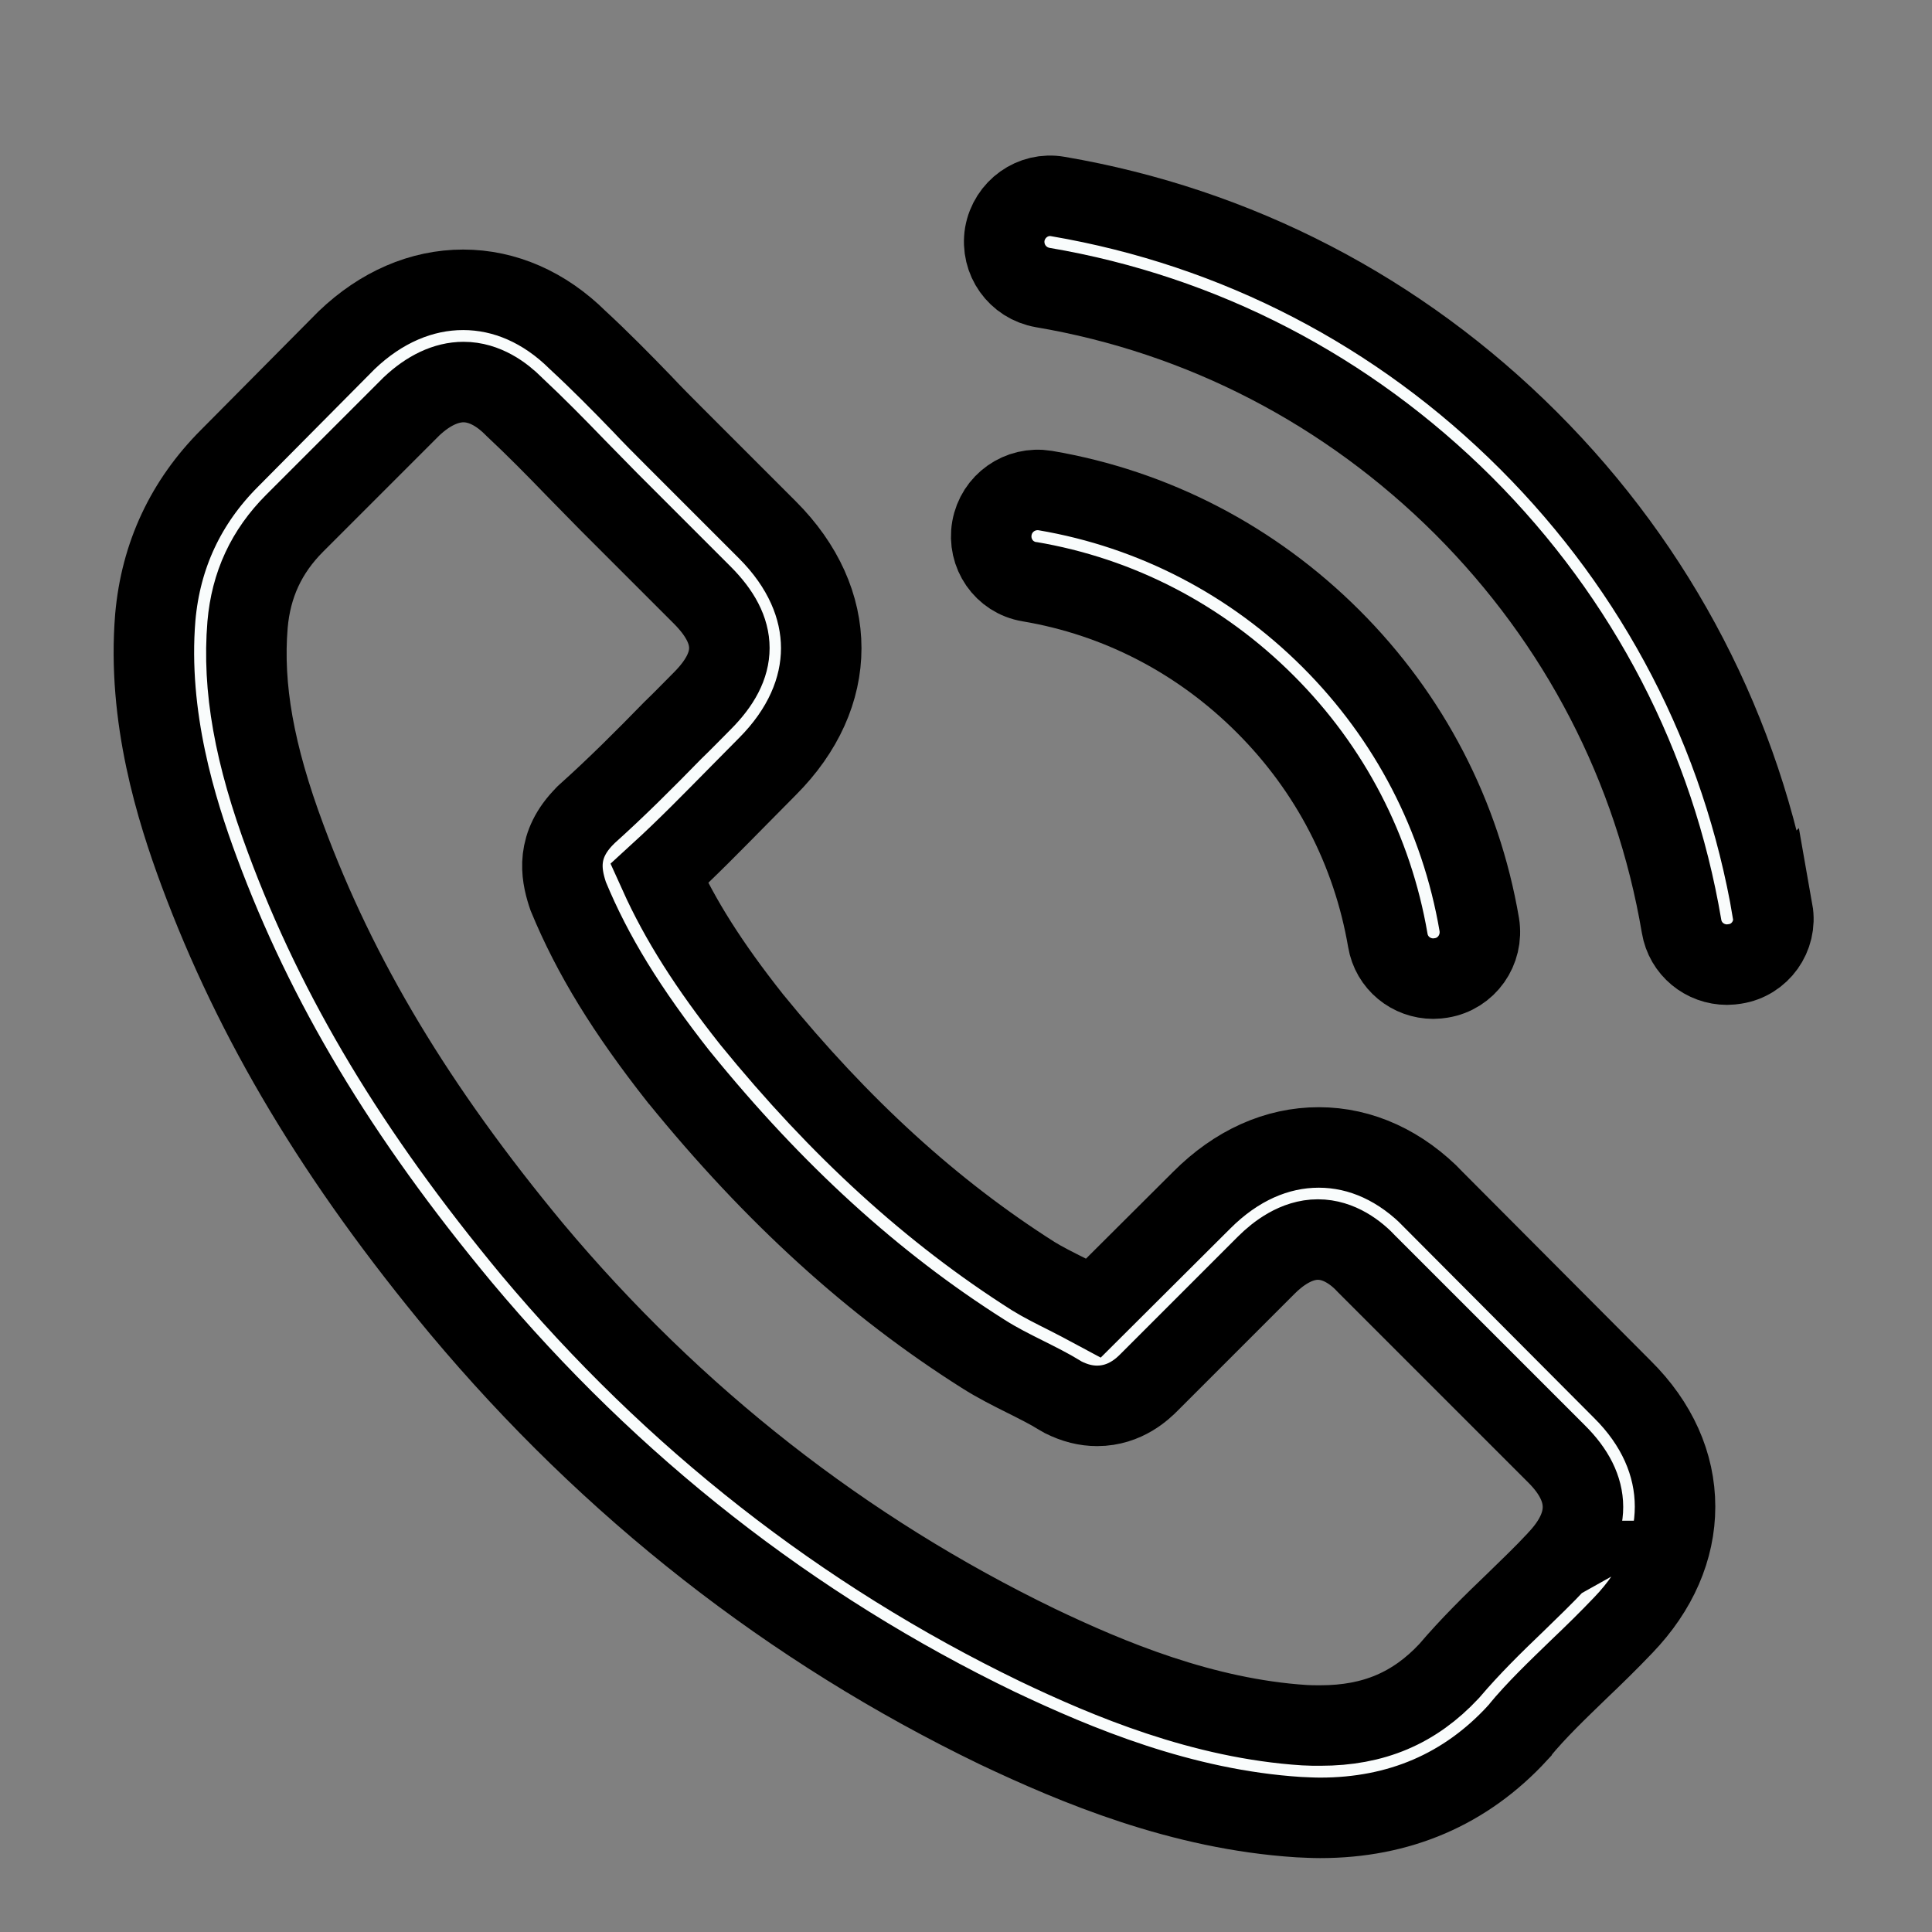
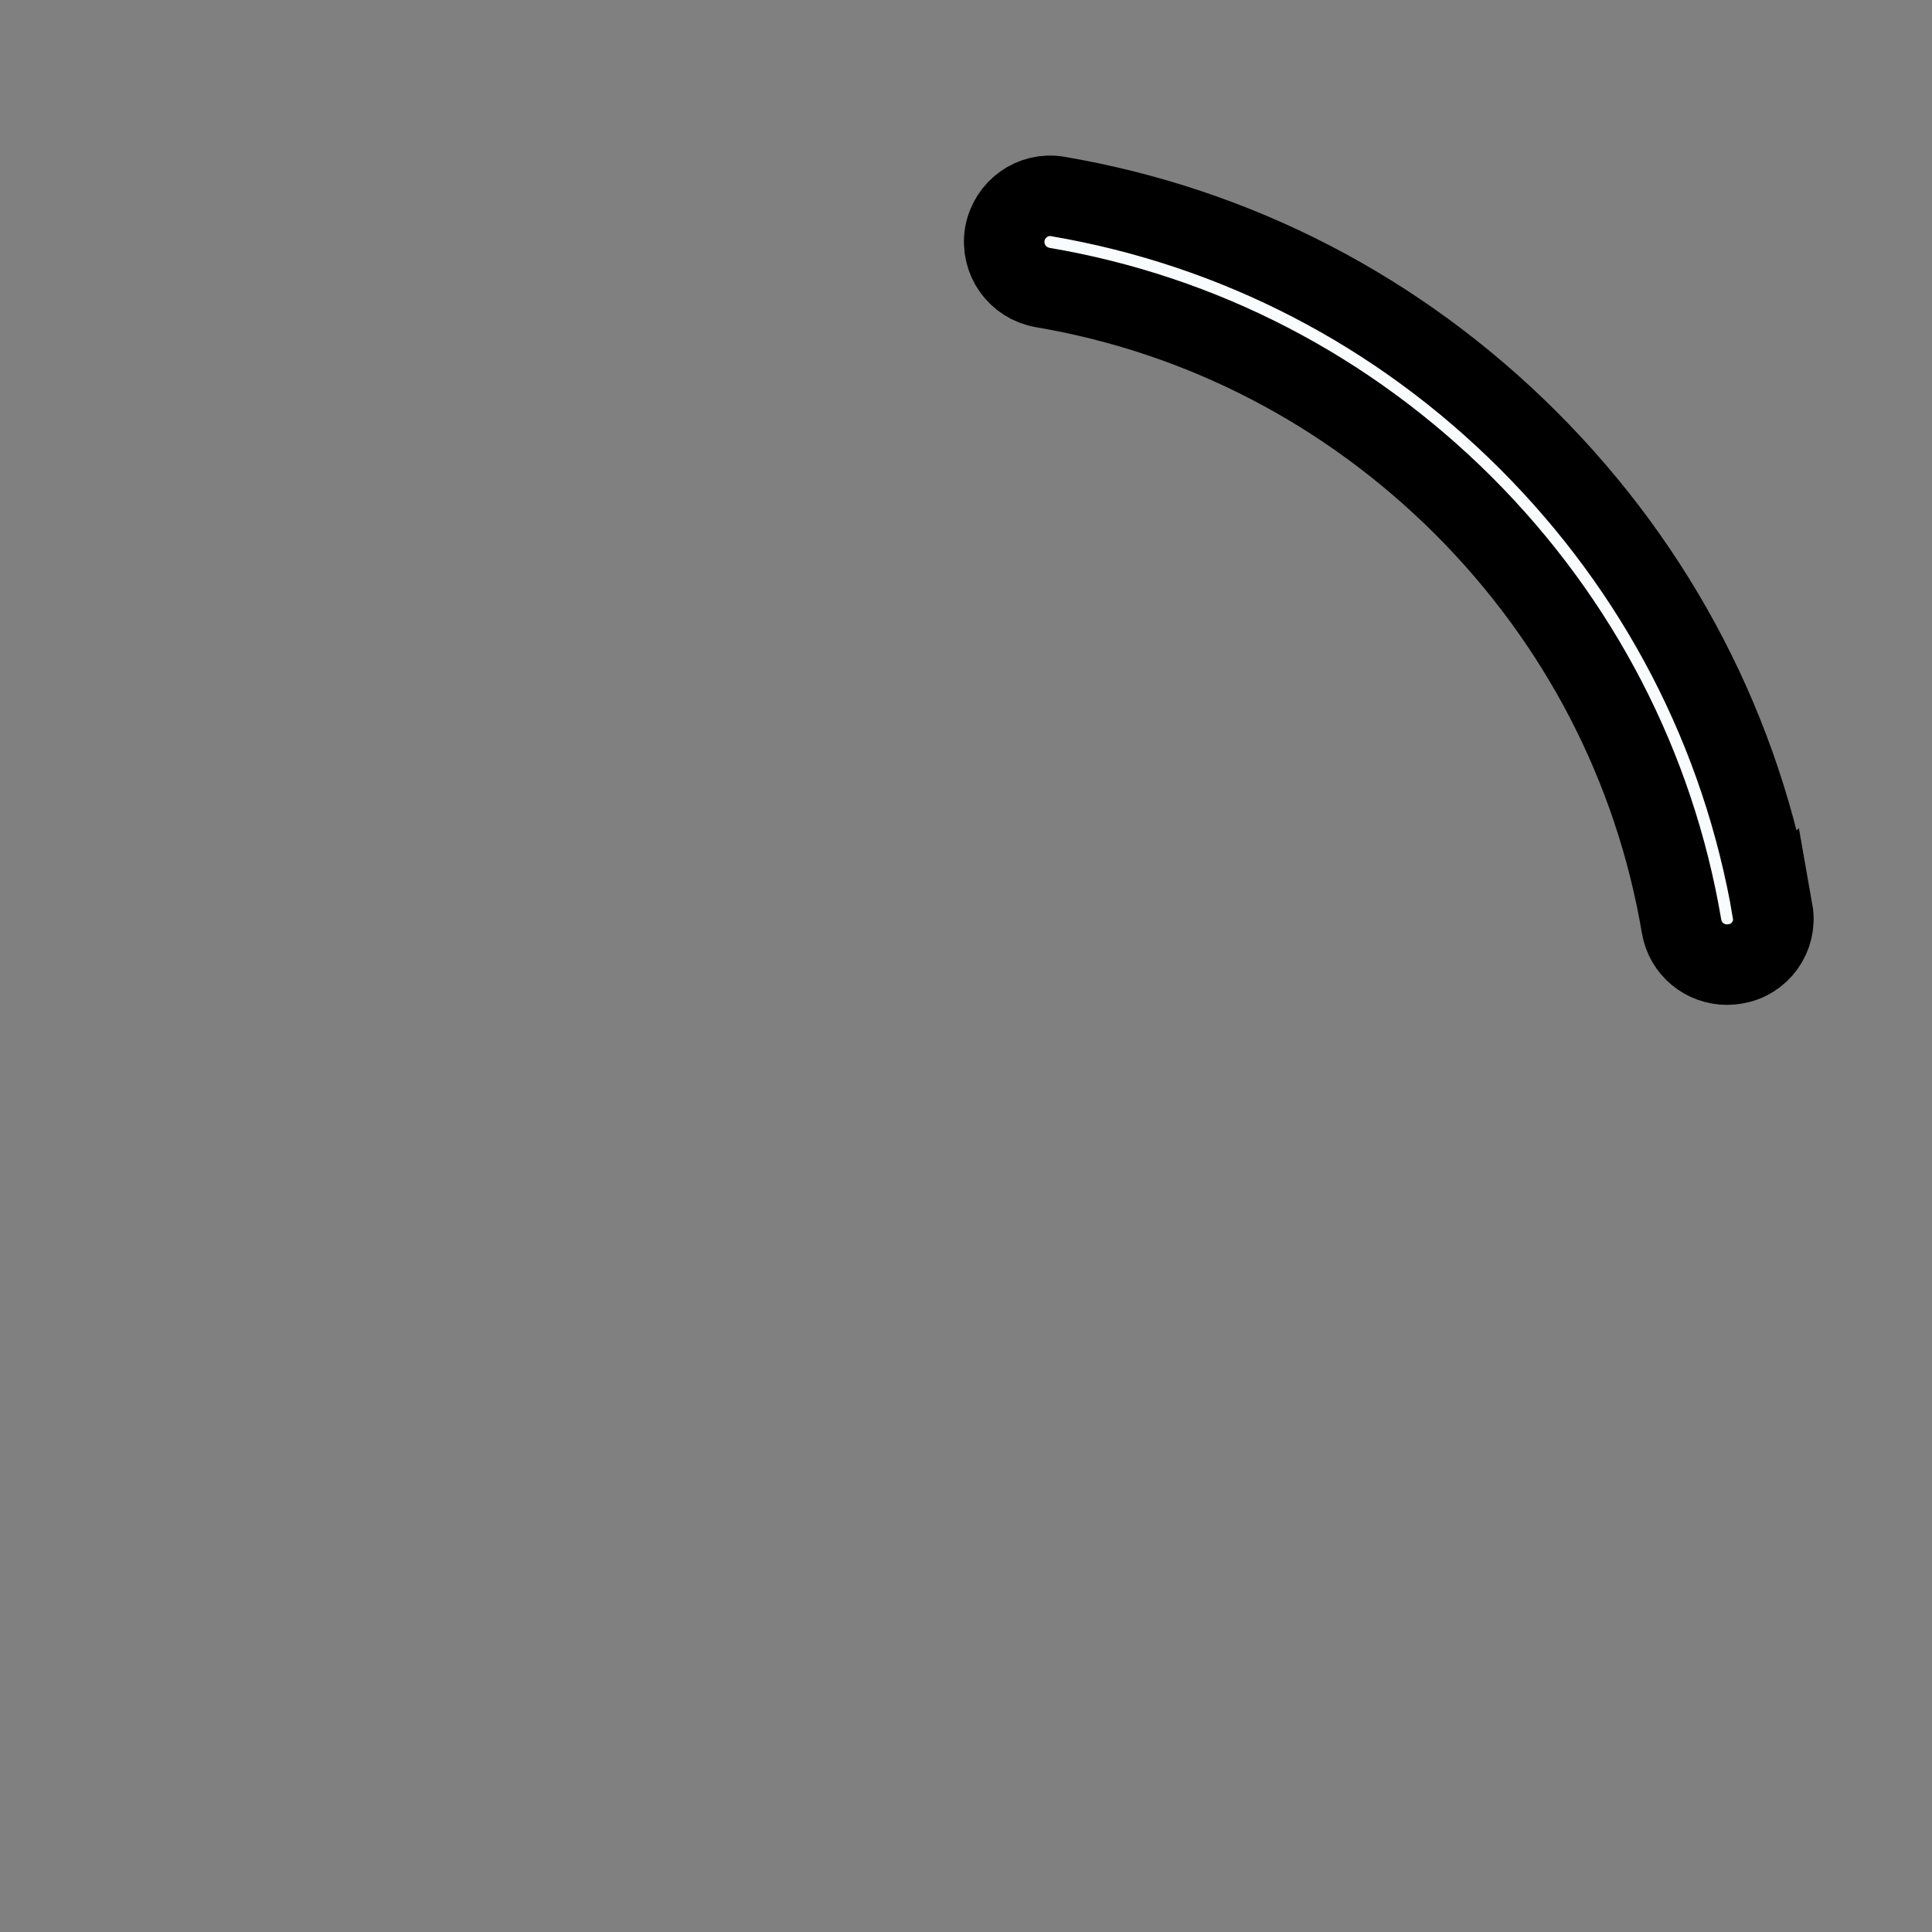
<svg xmlns="http://www.w3.org/2000/svg" width="24" height="24" xml:space="preserve" version="1.1">
  <rect width="100%" height="100%" fill="#808080" stroke="none" />
  <g>
    <title>Layer 1</title>
    <g stroke="null" id="svg_1">
      <g stroke="null" id="svg_2">
-         <path fill="#f9fcfc" stroke="null" id="svg_3" d="m17.819,14.913c-0.412,-0.429 -0.91,-0.659 -1.437,-0.659c-0.523,0 -1.025,0.225 -1.454,0.655l-1.344,1.339c-0.111,-0.06 -0.221,-0.115 -0.327,-0.17c-0.153,-0.077 -0.298,-0.149 -0.421,-0.225c-1.259,-0.799 -2.402,-1.841 -3.499,-3.189c-0.532,-0.672 -0.889,-1.237 -1.148,-1.811c0.349,-0.319 0.672,-0.651 0.986,-0.969c0.119,-0.119 0.238,-0.242 0.357,-0.361c0.893,-0.893 0.893,-2.05 0,-2.942l-1.161,-1.161c-0.132,-0.132 -0.268,-0.268 -0.395,-0.404c-0.255,-0.264 -0.523,-0.536 -0.799,-0.791c-0.412,-0.408 -0.906,-0.625 -1.424,-0.625s-1.02,0.217 -1.446,0.625c-0.004,0.004 -0.004,0.004 -0.009,0.009l-1.446,1.458c-0.544,0.544 -0.855,1.208 -0.923,1.977c-0.102,1.242 0.264,2.398 0.544,3.155c0.689,1.858 1.718,3.58 3.253,5.426c1.862,2.224 4.103,3.98 6.663,5.217c0.978,0.463 2.283,1.012 3.742,1.106c0.089,0.004 0.183,0.009 0.268,0.009c0.982,0 1.807,-0.353 2.453,-1.055c0.004,-0.009 0.013,-0.013 0.017,-0.021c0.221,-0.268 0.476,-0.51 0.744,-0.77c0.183,-0.174 0.37,-0.357 0.553,-0.549c0.421,-0.438 0.642,-0.948 0.642,-1.471c0,-0.527 -0.225,-1.033 -0.655,-1.458l-2.334,-2.343zm1.522,4.477c-0.004,0 -0.004,0.004 0,0c-0.166,0.179 -0.336,0.34 -0.519,0.519c-0.276,0.264 -0.557,0.54 -0.821,0.85c-0.429,0.459 -0.935,0.676 -1.599,0.676c-0.064,0 -0.132,0 -0.196,-0.004c-1.263,-0.081 -2.436,-0.574 -3.317,-0.995c-2.407,-1.165 -4.52,-2.819 -6.276,-4.915c-1.45,-1.748 -2.419,-3.363 -3.062,-5.098c-0.395,-1.059 -0.54,-1.884 -0.476,-2.662c0.043,-0.497 0.234,-0.91 0.587,-1.263l1.45,-1.45c0.208,-0.196 0.429,-0.302 0.646,-0.302c0.268,0 0.485,0.162 0.621,0.298c0.004,0.004 0.009,0.009 0.013,0.013c0.259,0.242 0.506,0.493 0.765,0.761c0.132,0.136 0.268,0.272 0.404,0.412l1.161,1.161c0.451,0.451 0.451,0.867 0,1.318c-0.123,0.123 -0.242,0.247 -0.366,0.366c-0.357,0.366 -0.697,0.706 -1.067,1.038c-0.009,0.009 -0.017,0.013 -0.021,0.021c-0.366,0.366 -0.298,0.723 -0.221,0.965c0.004,0.013 0.009,0.026 0.013,0.038c0.302,0.731 0.727,1.42 1.373,2.241l0.004,0.004c1.174,1.446 2.411,2.573 3.776,3.436c0.174,0.111 0.353,0.2 0.523,0.285c0.153,0.077 0.298,0.149 0.421,0.225c0.017,0.009 0.034,0.021 0.051,0.03c0.145,0.072 0.281,0.106 0.421,0.106c0.353,0 0.574,-0.221 0.646,-0.293l1.454,-1.454c0.145,-0.145 0.374,-0.319 0.642,-0.319c0.264,0 0.48,0.166 0.612,0.31c0.004,0.004 0.004,0.004 0.009,0.009l2.343,2.343c0.438,0.434 0.438,0.88 0.004,1.331z" />
-         <path fill="#f9fcfc" stroke="null" id="svg_4" d="m12.784,7.225c1.114,0.187 2.126,0.714 2.934,1.522s1.331,1.82 1.522,2.934c0.047,0.281 0.289,0.476 0.566,0.476c0.034,0 0.064,-0.004 0.098,-0.009c0.315,-0.051 0.523,-0.349 0.472,-0.663c-0.23,-1.348 -0.867,-2.577 -1.841,-3.55s-2.203,-1.612 -3.55,-1.841c-0.315,-0.051 -0.608,0.157 -0.663,0.468s0.149,0.612 0.463,0.663z" />
        <path fill="#f9fcfc" stroke="null" id="svg_5" d="m22.02,11.32c-0.378,-2.22 -1.424,-4.239 -3.032,-5.847s-3.627,-2.653 -5.847,-3.032c-0.31,-0.055 -0.604,0.157 -0.659,0.468c-0.051,0.315 0.157,0.608 0.472,0.663c1.981,0.336 3.789,1.276 5.226,2.709c1.437,1.437 2.373,3.244 2.709,5.226c0.047,0.281 0.289,0.476 0.566,0.476c0.034,0 0.064,-0.004 0.098,-0.009c0.31,-0.047 0.523,-0.344 0.468,-0.655z" />
      </g>
    </g>
    <g id="svg_6" />
    <g id="svg_7" />
    <g id="svg_8" />
    <g id="svg_9" />
    <g id="svg_10" />
    <g id="svg_11" />
    <g id="svg_12" />
    <g id="svg_13" />
    <g id="svg_14" />
    <g id="svg_15" />
    <g id="svg_16" />
    <g id="svg_17" />
    <g id="svg_18" />
    <g id="svg_19" />
    <g id="svg_20" />
  </g>
</svg>